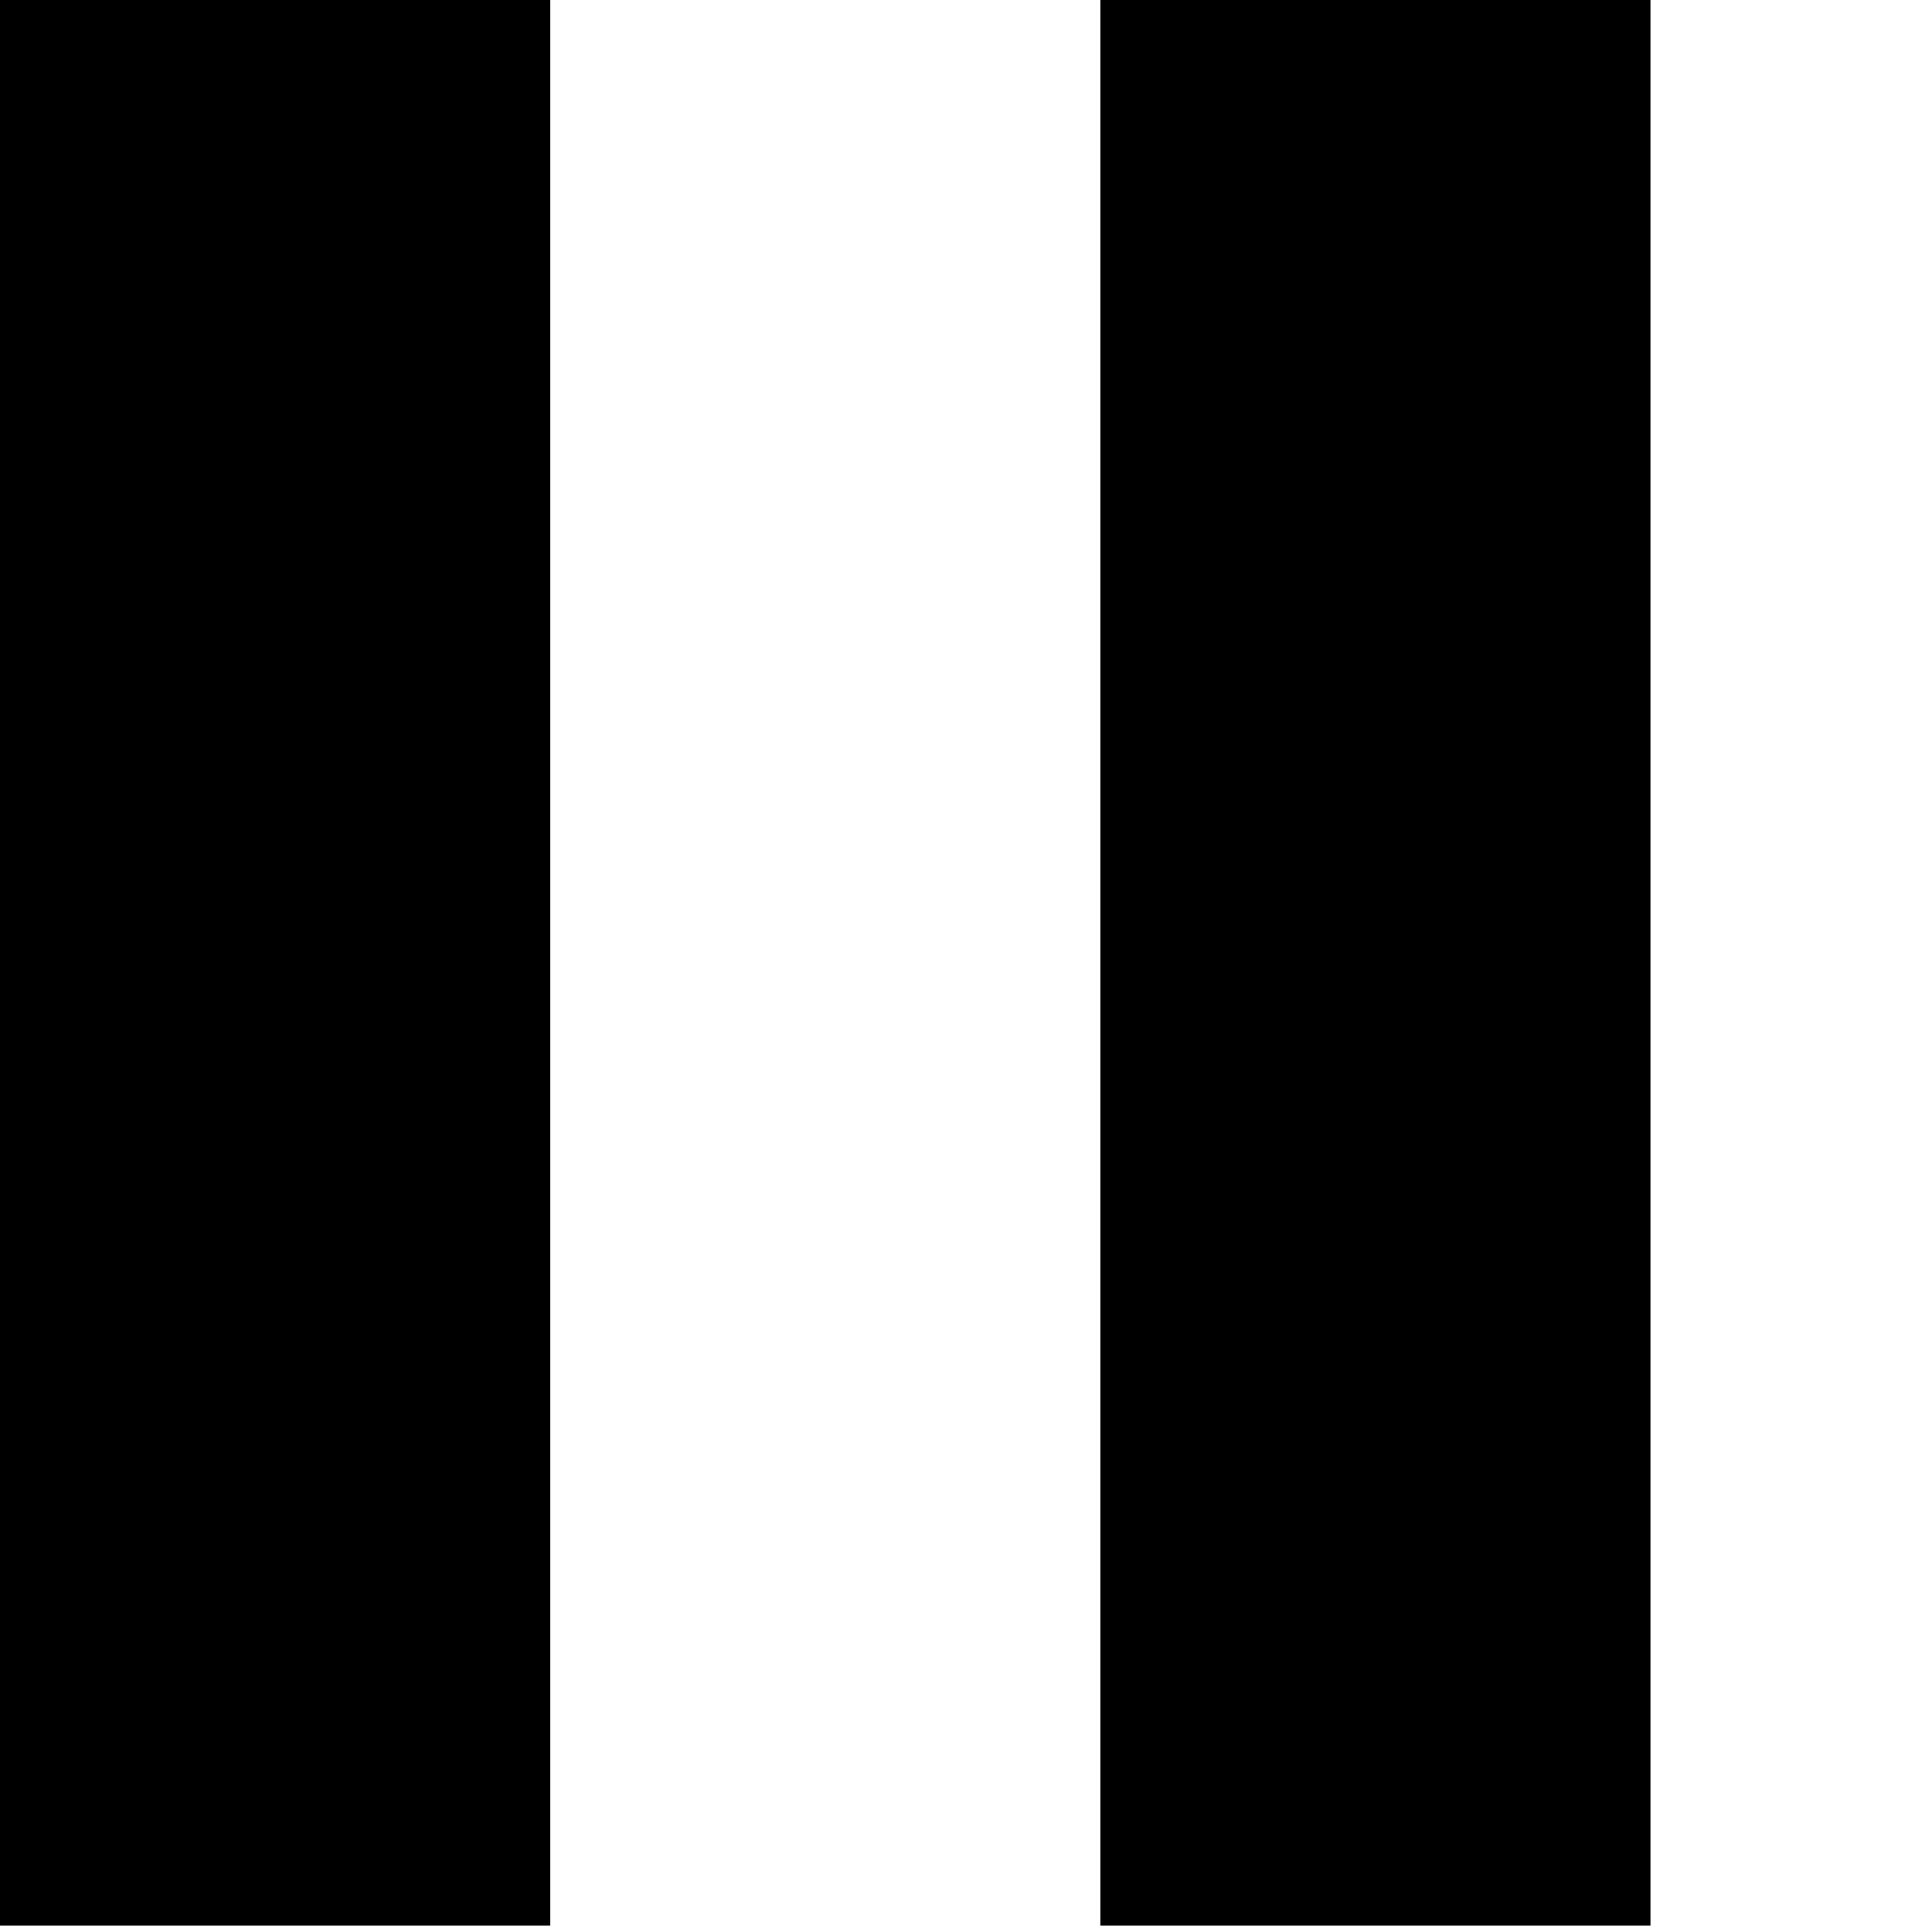
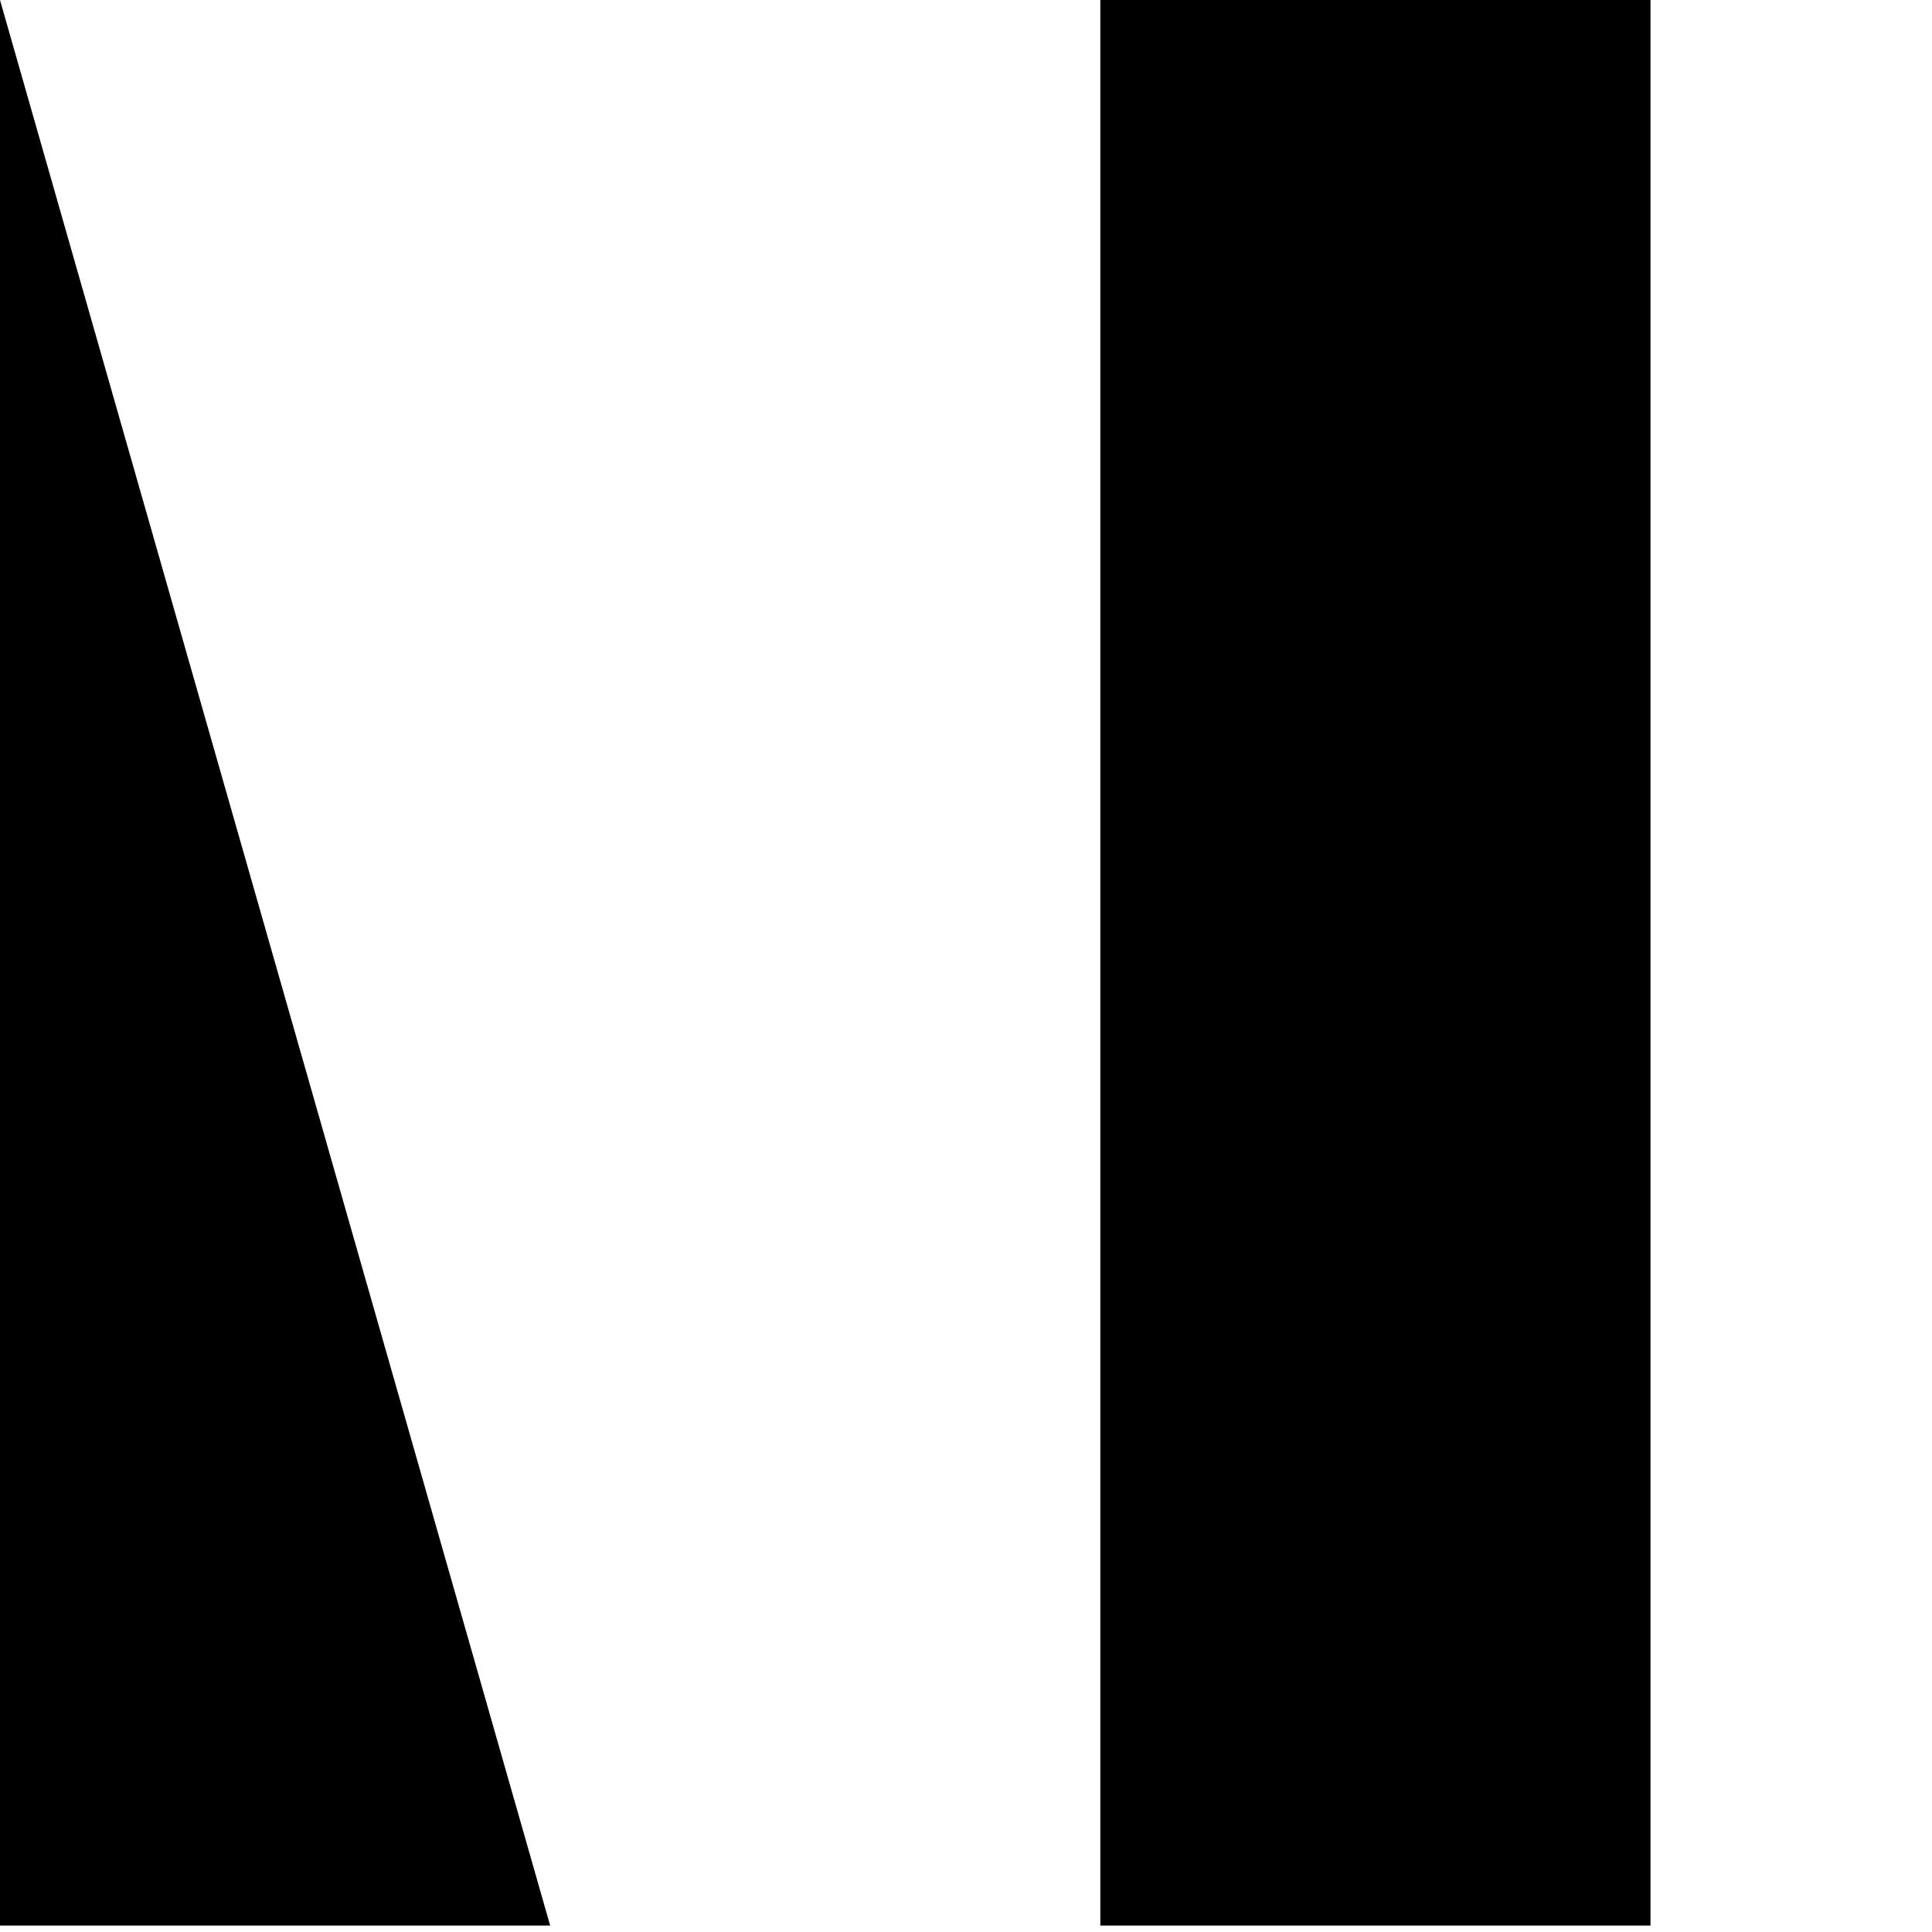
<svg xmlns="http://www.w3.org/2000/svg" width="25px" height="25px" viewBox="0 0 300 300" version="1.1">
-   <path d="M170.859,299.003 L256.289,299.003 L256.289,0 L170.859,0 L170.859,299.003 Z M0,299.003 L85.43,299.003 L85.43,0 L0,0 L0,299.003 Z" id="icon-Pause" />
+   <path d="M170.859,299.003 L256.289,299.003 L256.289,0 L170.859,0 L170.859,299.003 Z M0,299.003 L85.43,299.003 L0,0 L0,299.003 Z" id="icon-Pause" />
</svg>